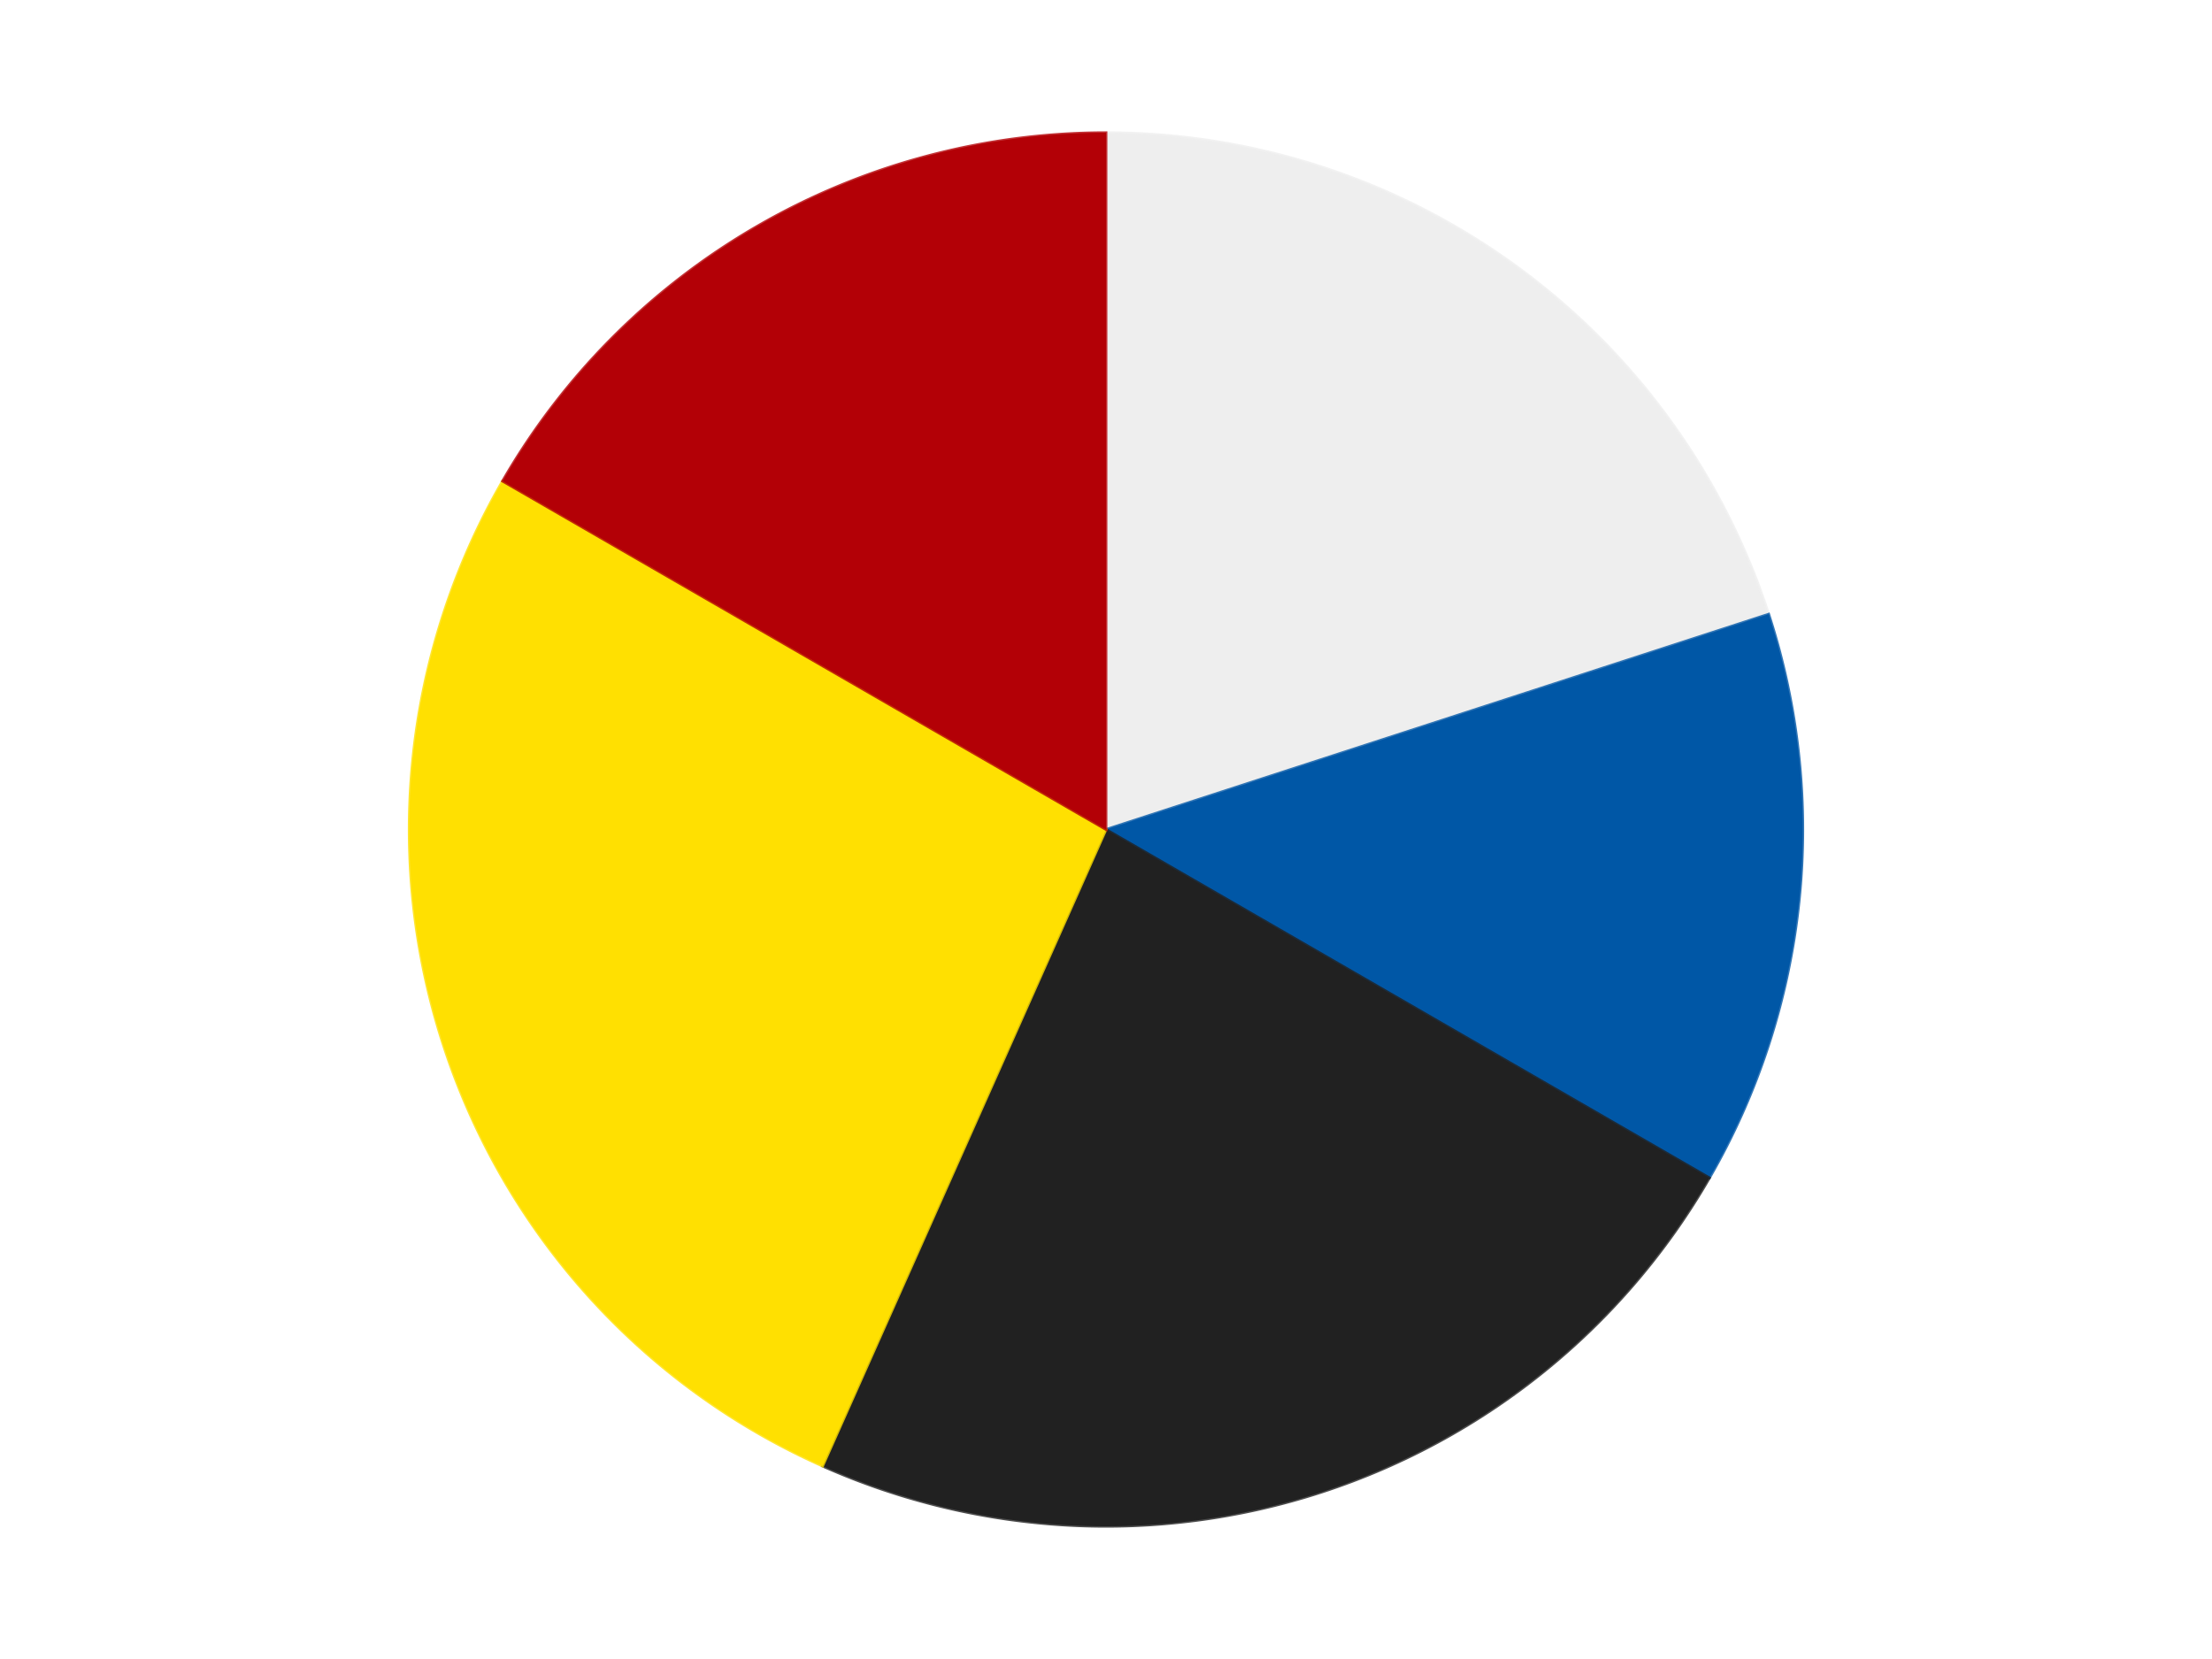
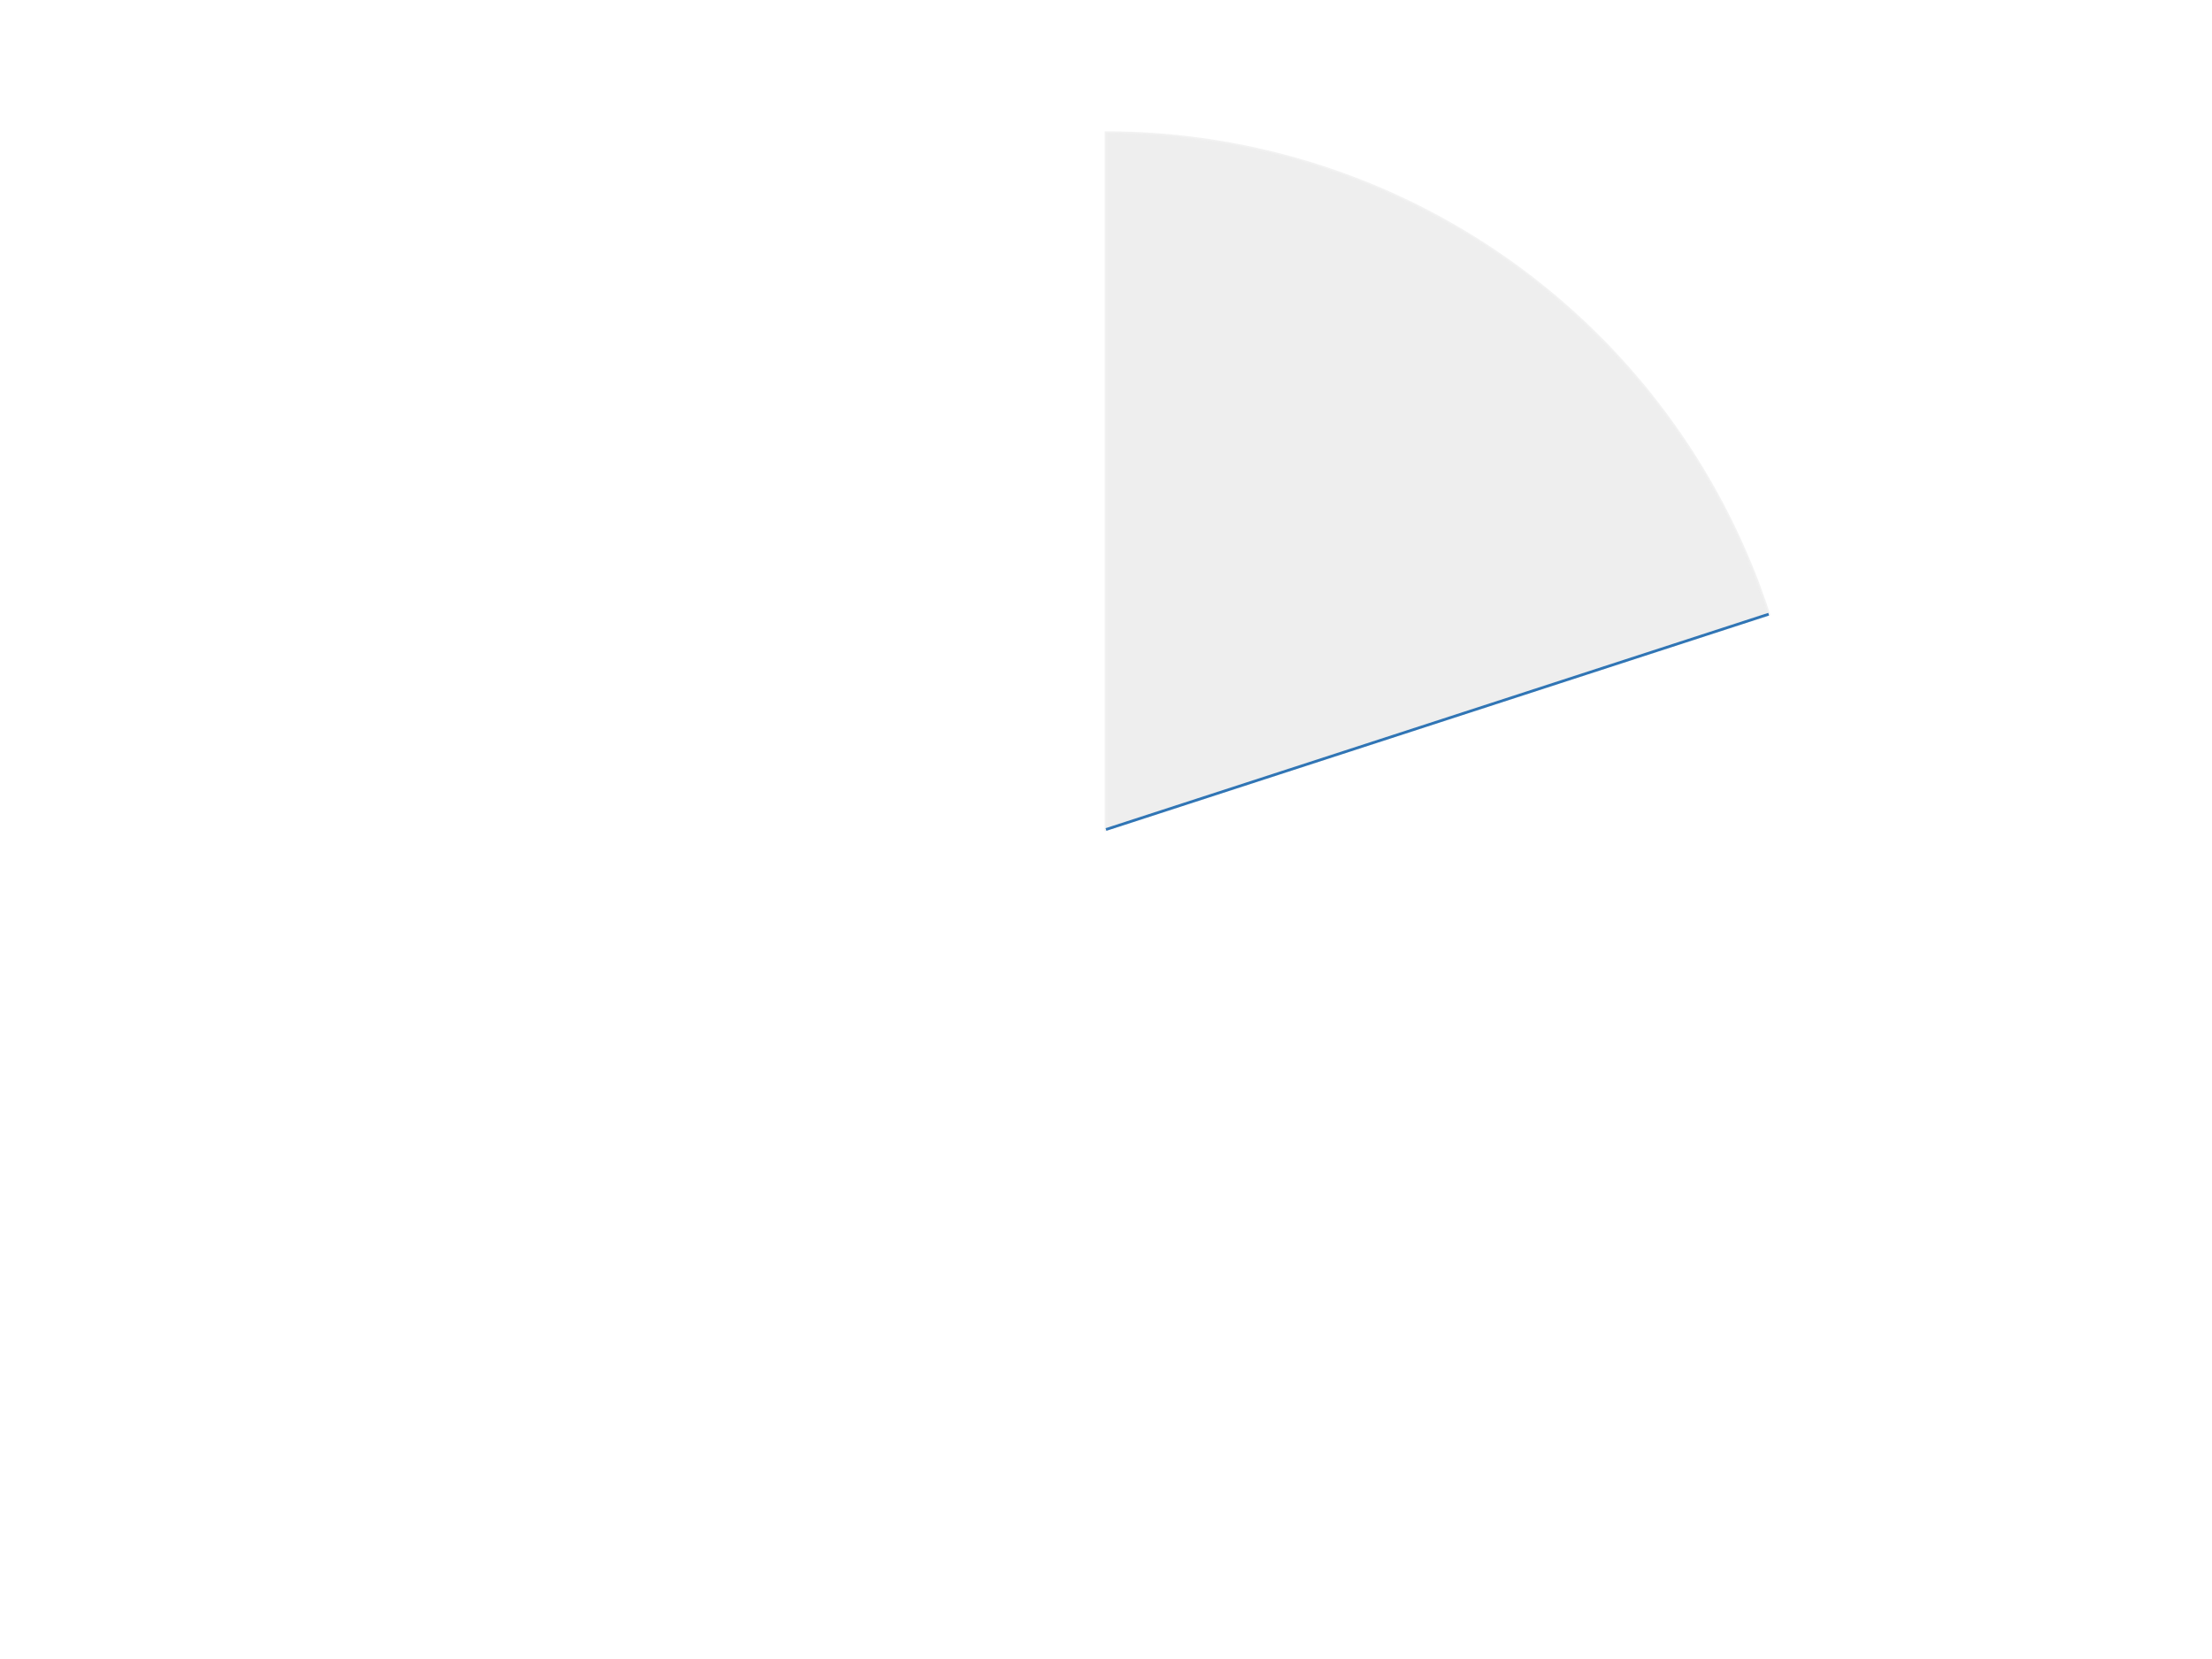
<svg xmlns="http://www.w3.org/2000/svg" xmlns:xlink="http://www.w3.org/1999/xlink" id="chart-3c45e2b5-f866-4e38-b963-233da01d141d" class="pygal-chart" viewBox="0 0 800 600">
  <defs>
    <style type="text/css">#chart-3c45e2b5-f866-4e38-b963-233da01d141d{-webkit-user-select:none;-webkit-font-smoothing:antialiased;font-family:Consolas,"Liberation Mono",Menlo,Courier,monospace}#chart-3c45e2b5-f866-4e38-b963-233da01d141d .title{font-family:Consolas,"Liberation Mono",Menlo,Courier,monospace;font-size:16px}#chart-3c45e2b5-f866-4e38-b963-233da01d141d .legends .legend text{font-family:Consolas,"Liberation Mono",Menlo,Courier,monospace;font-size:14px}#chart-3c45e2b5-f866-4e38-b963-233da01d141d .axis text{font-family:Consolas,"Liberation Mono",Menlo,Courier,monospace;font-size:10px}#chart-3c45e2b5-f866-4e38-b963-233da01d141d .axis text.major{font-family:Consolas,"Liberation Mono",Menlo,Courier,monospace;font-size:10px}#chart-3c45e2b5-f866-4e38-b963-233da01d141d .text-overlay text.value{font-family:Consolas,"Liberation Mono",Menlo,Courier,monospace;font-size:16px}#chart-3c45e2b5-f866-4e38-b963-233da01d141d .text-overlay text.label{font-family:Consolas,"Liberation Mono",Menlo,Courier,monospace;font-size:10px}#chart-3c45e2b5-f866-4e38-b963-233da01d141d .tooltip{font-family:Consolas,"Liberation Mono",Menlo,Courier,monospace;font-size:14px}#chart-3c45e2b5-f866-4e38-b963-233da01d141d text.no_data{font-family:Consolas,"Liberation Mono",Menlo,Courier,monospace;font-size:64px}
#chart-3c45e2b5-f866-4e38-b963-233da01d141d{background-color:transparent}#chart-3c45e2b5-f866-4e38-b963-233da01d141d path,#chart-3c45e2b5-f866-4e38-b963-233da01d141d line,#chart-3c45e2b5-f866-4e38-b963-233da01d141d rect,#chart-3c45e2b5-f866-4e38-b963-233da01d141d circle{-webkit-transition:150ms;-moz-transition:150ms;transition:150ms}#chart-3c45e2b5-f866-4e38-b963-233da01d141d .graph &gt; .background{fill:transparent}#chart-3c45e2b5-f866-4e38-b963-233da01d141d .plot &gt; .background{fill:transparent}#chart-3c45e2b5-f866-4e38-b963-233da01d141d .graph{fill:rgba(0,0,0,.87)}#chart-3c45e2b5-f866-4e38-b963-233da01d141d text.no_data{fill:rgba(0,0,0,1)}#chart-3c45e2b5-f866-4e38-b963-233da01d141d .title{fill:rgba(0,0,0,1)}#chart-3c45e2b5-f866-4e38-b963-233da01d141d .legends .legend text{fill:rgba(0,0,0,.87)}#chart-3c45e2b5-f866-4e38-b963-233da01d141d .legends .legend:hover text{fill:rgba(0,0,0,1)}#chart-3c45e2b5-f866-4e38-b963-233da01d141d .axis .line{stroke:rgba(0,0,0,1)}#chart-3c45e2b5-f866-4e38-b963-233da01d141d .axis .guide.line{stroke:rgba(0,0,0,.54)}#chart-3c45e2b5-f866-4e38-b963-233da01d141d .axis .major.line{stroke:rgba(0,0,0,.87)}#chart-3c45e2b5-f866-4e38-b963-233da01d141d .axis text.major{fill:rgba(0,0,0,1)}#chart-3c45e2b5-f866-4e38-b963-233da01d141d .axis.y .guides:hover .guide.line,#chart-3c45e2b5-f866-4e38-b963-233da01d141d .line-graph .axis.x .guides:hover .guide.line,#chart-3c45e2b5-f866-4e38-b963-233da01d141d .stackedline-graph .axis.x .guides:hover .guide.line,#chart-3c45e2b5-f866-4e38-b963-233da01d141d .xy-graph .axis.x .guides:hover .guide.line{stroke:rgba(0,0,0,1)}#chart-3c45e2b5-f866-4e38-b963-233da01d141d .axis .guides:hover text{fill:rgba(0,0,0,1)}#chart-3c45e2b5-f866-4e38-b963-233da01d141d .reactive{fill-opacity:1.0;stroke-opacity:.8;stroke-width:1}#chart-3c45e2b5-f866-4e38-b963-233da01d141d .ci{stroke:rgba(0,0,0,.87)}#chart-3c45e2b5-f866-4e38-b963-233da01d141d .reactive.active,#chart-3c45e2b5-f866-4e38-b963-233da01d141d .active .reactive{fill-opacity:0.6;stroke-opacity:.9;stroke-width:4}#chart-3c45e2b5-f866-4e38-b963-233da01d141d .ci .reactive.active{stroke-width:1.5}#chart-3c45e2b5-f866-4e38-b963-233da01d141d .series text{fill:rgba(0,0,0,1)}#chart-3c45e2b5-f866-4e38-b963-233da01d141d .tooltip rect{fill:transparent;stroke:rgba(0,0,0,1);-webkit-transition:opacity 150ms;-moz-transition:opacity 150ms;transition:opacity 150ms}#chart-3c45e2b5-f866-4e38-b963-233da01d141d .tooltip .label{fill:rgba(0,0,0,.87)}#chart-3c45e2b5-f866-4e38-b963-233da01d141d .tooltip .label{fill:rgba(0,0,0,.87)}#chart-3c45e2b5-f866-4e38-b963-233da01d141d .tooltip .legend{font-size:.8em;fill:rgba(0,0,0,.54)}#chart-3c45e2b5-f866-4e38-b963-233da01d141d .tooltip .x_label{font-size:.6em;fill:rgba(0,0,0,1)}#chart-3c45e2b5-f866-4e38-b963-233da01d141d .tooltip .xlink{font-size:.5em;text-decoration:underline}#chart-3c45e2b5-f866-4e38-b963-233da01d141d .tooltip .value{font-size:1.5em}#chart-3c45e2b5-f866-4e38-b963-233da01d141d .bound{font-size:.5em}#chart-3c45e2b5-f866-4e38-b963-233da01d141d .max-value{font-size:.75em;fill:rgba(0,0,0,.54)}#chart-3c45e2b5-f866-4e38-b963-233da01d141d .map-element{fill:transparent;stroke:rgba(0,0,0,.54) !important}#chart-3c45e2b5-f866-4e38-b963-233da01d141d .map-element .reactive{fill-opacity:inherit;stroke-opacity:inherit}#chart-3c45e2b5-f866-4e38-b963-233da01d141d .color-0,#chart-3c45e2b5-f866-4e38-b963-233da01d141d .color-0 a:visited{stroke:#F44336;fill:#F44336}#chart-3c45e2b5-f866-4e38-b963-233da01d141d .color-1,#chart-3c45e2b5-f866-4e38-b963-233da01d141d .color-1 a:visited{stroke:#3F51B5;fill:#3F51B5}#chart-3c45e2b5-f866-4e38-b963-233da01d141d .color-2,#chart-3c45e2b5-f866-4e38-b963-233da01d141d .color-2 a:visited{stroke:#009688;fill:#009688}#chart-3c45e2b5-f866-4e38-b963-233da01d141d .color-3,#chart-3c45e2b5-f866-4e38-b963-233da01d141d .color-3 a:visited{stroke:#FFC107;fill:#FFC107}#chart-3c45e2b5-f866-4e38-b963-233da01d141d .color-4,#chart-3c45e2b5-f866-4e38-b963-233da01d141d .color-4 a:visited{stroke:#FF5722;fill:#FF5722}#chart-3c45e2b5-f866-4e38-b963-233da01d141d .text-overlay .color-0 text{fill:black}#chart-3c45e2b5-f866-4e38-b963-233da01d141d .text-overlay .color-1 text{fill:black}#chart-3c45e2b5-f866-4e38-b963-233da01d141d .text-overlay .color-2 text{fill:black}#chart-3c45e2b5-f866-4e38-b963-233da01d141d .text-overlay .color-3 text{fill:black}#chart-3c45e2b5-f866-4e38-b963-233da01d141d .text-overlay .color-4 text{fill:black}
#chart-3c45e2b5-f866-4e38-b963-233da01d141d text.no_data{text-anchor:middle}#chart-3c45e2b5-f866-4e38-b963-233da01d141d .guide.line{fill:none}#chart-3c45e2b5-f866-4e38-b963-233da01d141d .centered{text-anchor:middle}#chart-3c45e2b5-f866-4e38-b963-233da01d141d .title{text-anchor:middle}#chart-3c45e2b5-f866-4e38-b963-233da01d141d .legends .legend text{fill-opacity:1}#chart-3c45e2b5-f866-4e38-b963-233da01d141d .axis.x text{text-anchor:middle}#chart-3c45e2b5-f866-4e38-b963-233da01d141d .axis.x:not(.web) text[transform]{text-anchor:start}#chart-3c45e2b5-f866-4e38-b963-233da01d141d .axis.x:not(.web) text[transform].backwards{text-anchor:end}#chart-3c45e2b5-f866-4e38-b963-233da01d141d .axis.y text{text-anchor:end}#chart-3c45e2b5-f866-4e38-b963-233da01d141d .axis.y text[transform].backwards{text-anchor:start}#chart-3c45e2b5-f866-4e38-b963-233da01d141d .axis.y2 text{text-anchor:start}#chart-3c45e2b5-f866-4e38-b963-233da01d141d .axis.y2 text[transform].backwards{text-anchor:end}#chart-3c45e2b5-f866-4e38-b963-233da01d141d .axis .guide.line{stroke-dasharray:4,4;stroke:black}#chart-3c45e2b5-f866-4e38-b963-233da01d141d .axis .major.guide.line{stroke-dasharray:6,6;stroke:black}#chart-3c45e2b5-f866-4e38-b963-233da01d141d .horizontal .axis.y .guide.line,#chart-3c45e2b5-f866-4e38-b963-233da01d141d .horizontal .axis.y2 .guide.line,#chart-3c45e2b5-f866-4e38-b963-233da01d141d .vertical .axis.x .guide.line{opacity:0}#chart-3c45e2b5-f866-4e38-b963-233da01d141d .horizontal .axis.always_show .guide.line,#chart-3c45e2b5-f866-4e38-b963-233da01d141d .vertical .axis.always_show .guide.line{opacity:1 !important}#chart-3c45e2b5-f866-4e38-b963-233da01d141d .axis.y .guides:hover .guide.line,#chart-3c45e2b5-f866-4e38-b963-233da01d141d .axis.y2 .guides:hover .guide.line,#chart-3c45e2b5-f866-4e38-b963-233da01d141d .axis.x .guides:hover .guide.line{opacity:1}#chart-3c45e2b5-f866-4e38-b963-233da01d141d .axis .guides:hover text{opacity:1}#chart-3c45e2b5-f866-4e38-b963-233da01d141d .nofill{fill:none}#chart-3c45e2b5-f866-4e38-b963-233da01d141d .subtle-fill{fill-opacity:.2}#chart-3c45e2b5-f866-4e38-b963-233da01d141d .dot{stroke-width:1px;fill-opacity:1;stroke-opacity:1}#chart-3c45e2b5-f866-4e38-b963-233da01d141d .dot.active{stroke-width:5px}#chart-3c45e2b5-f866-4e38-b963-233da01d141d .dot.negative{fill:transparent}#chart-3c45e2b5-f866-4e38-b963-233da01d141d text,#chart-3c45e2b5-f866-4e38-b963-233da01d141d tspan{stroke:none !important}#chart-3c45e2b5-f866-4e38-b963-233da01d141d .series text.active{opacity:1}#chart-3c45e2b5-f866-4e38-b963-233da01d141d .tooltip rect{fill-opacity:.95;stroke-width:.5}#chart-3c45e2b5-f866-4e38-b963-233da01d141d .tooltip text{fill-opacity:1}#chart-3c45e2b5-f866-4e38-b963-233da01d141d .showable{visibility:hidden}#chart-3c45e2b5-f866-4e38-b963-233da01d141d .showable.shown{visibility:visible}#chart-3c45e2b5-f866-4e38-b963-233da01d141d .gauge-background{fill:rgba(229,229,229,1);stroke:none}#chart-3c45e2b5-f866-4e38-b963-233da01d141d .bg-lines{stroke:transparent;stroke-width:2px}</style>
    <script type="text/javascript">window.pygal = window.pygal || {};window.pygal.config = window.pygal.config || {};window.pygal.config['3c45e2b5-f866-4e38-b963-233da01d141d'] = {"allow_interruptions": false, "box_mode": "extremes", "classes": ["pygal-chart"], "css": ["file://style.css", "file://graph.css"], "defs": [], "disable_xml_declaration": false, "dots_size": 2.5, "dynamic_print_values": false, "explicit_size": false, "fill": false, "force_uri_protocol": "https", "formatter": null, "half_pie": false, "height": 600, "include_x_axis": false, "inner_radius": 0, "interpolate": null, "interpolation_parameters": {}, "interpolation_precision": 250, "inverse_y_axis": false, "js": ["//kozea.github.io/pygal.js/2.0.x/pygal-tooltips.min.js"], "legend_at_bottom": false, "legend_at_bottom_columns": null, "legend_box_size": 12, "logarithmic": false, "margin": 20, "margin_bottom": null, "margin_left": null, "margin_right": null, "margin_top": null, "max_scale": 16, "min_scale": 4, "missing_value_fill_truncation": "x", "no_data_text": "No data", "no_prefix": false, "order_min": null, "pretty_print": false, "print_labels": false, "print_values": false, "print_values_position": "center", "print_zeroes": true, "range": null, "rounded_bars": null, "secondary_range": null, "show_dots": true, "show_legend": false, "show_minor_x_labels": true, "show_minor_y_labels": true, "show_only_major_dots": false, "show_x_guides": false, "show_x_labels": true, "show_y_guides": true, "show_y_labels": true, "spacing": 10, "stack_from_top": false, "strict": false, "stroke": true, "stroke_style": null, "style": {"background": "transparent", "ci_colors": [], "colors": ["#F44336", "#3F51B5", "#009688", "#FFC107", "#FF5722", "#9C27B0", "#03A9F4", "#8BC34A", "#FF9800", "#E91E63", "#2196F3", "#4CAF50", "#FFEB3B", "#673AB7", "#00BCD4", "#CDDC39", "#9E9E9E", "#607D8B"], "dot_opacity": "1", "font_family": "Consolas, \"Liberation Mono\", Menlo, Courier, monospace", "foreground": "rgba(0, 0, 0, .87)", "foreground_strong": "rgba(0, 0, 0, 1)", "foreground_subtle": "rgba(0, 0, 0, .54)", "guide_stroke_color": "black", "guide_stroke_dasharray": "4,4", "label_font_family": "Consolas, \"Liberation Mono\", Menlo, Courier, monospace", "label_font_size": 10, "legend_font_family": "Consolas, \"Liberation Mono\", Menlo, Courier, monospace", "legend_font_size": 14, "major_guide_stroke_color": "black", "major_guide_stroke_dasharray": "6,6", "major_label_font_family": "Consolas, \"Liberation Mono\", Menlo, Courier, monospace", "major_label_font_size": 10, "no_data_font_family": "Consolas, \"Liberation Mono\", Menlo, Courier, monospace", "no_data_font_size": 64, "opacity": "1.0", "opacity_hover": "0.6", "plot_background": "transparent", "stroke_opacity": ".8", "stroke_opacity_hover": ".9", "stroke_width": "1", "stroke_width_hover": "4", "title_font_family": "Consolas, \"Liberation Mono\", Menlo, Courier, monospace", "title_font_size": 16, "tooltip_font_family": "Consolas, \"Liberation Mono\", Menlo, Courier, monospace", "tooltip_font_size": 14, "transition": "150ms", "value_background": "rgba(229, 229, 229, 1)", "value_colors": [], "value_font_family": "Consolas, \"Liberation Mono\", Menlo, Courier, monospace", "value_font_size": 16, "value_label_font_family": "Consolas, \"Liberation Mono\", Menlo, Courier, monospace", "value_label_font_size": 10}, "title": null, "tooltip_border_radius": 0, "tooltip_fancy_mode": true, "truncate_label": null, "truncate_legend": null, "width": 800, "x_label_rotation": 0, "x_labels": null, "x_labels_major": null, "x_labels_major_count": null, "x_labels_major_every": null, "x_title": null, "xrange": null, "y_label_rotation": 0, "y_labels": null, "y_labels_major": null, "y_labels_major_count": null, "y_labels_major_every": null, "y_title": null, "zero": 0, "legends": ["Trans-Clear", "Blue", "Black", "Yellow", "Red"]}</script>
    <script type="text/javascript" xlink:href="https://kozea.github.io/pygal.js/2.0.x/pygal-tooltips.min.js" />
  </defs>
  <title>Pygal</title>
  <g class="graph pie-graph vertical">
    <rect x="0" y="0" width="800" height="600" class="background" />
    <g transform="translate(20, 20)" class="plot">
-       <rect x="0" y="0" width="760" height="560" class="background" />
      <g class="series serie-0 color-0">
        <g class="slices">
          <g class="slice" style="fill: #EEEEEE; stroke: #EEEEEE">
            <path d="M380 28 A252 252 0 0 1 619.666 202.128 L380 280 A0 0 0 0 0 380 280 z" class="slice reactive tooltip-trigger" />
            <desc class="value">6</desc>
            <desc class="x centered">454.0609417888516</desc>
            <desc class="y centered">178.06385870875664</desc>
          </g>
        </g>
      </g>
      <g class="series serie-1 color-1">
        <g class="slices">
          <g class="slice" style="fill: #0057A6; stroke: #0057A6">
-             <path d="M619.666 202.128 A252 252 0 0 1 598.238 406 L380 280 A0 0 0 0 0 380 280 z" class="slice reactive tooltip-trigger" />
+             <path d="M619.666 202.128 L380 280 A0 0 0 0 0 380 280 z" class="slice reactive tooltip-trigger" />
            <desc class="value">4</desc>
            <desc class="x centered">505.30975881640245</desc>
            <desc class="y centered">293.1705863717243</desc>
          </g>
        </g>
      </g>
      <g class="series serie-2 color-2">
        <g class="slices">
          <g class="slice" style="fill: #212121; stroke: #212121">
-             <path d="M598.238 406 A252 252 0 0 1 277.502 510.213 L380 280 A0 0 0 0 0 380 280 z" class="slice reactive tooltip-trigger" />
            <desc class="value">7</desc>
            <desc class="x centered">418.9361412912434</desc>
            <desc class="y centered">399.83312105318936</desc>
          </g>
        </g>
      </g>
      <g class="series serie-3 color-3">
        <g class="slices">
          <g class="slice" style="fill: #FFE001; stroke: #FFE001">
-             <path d="M277.502 510.213 A252 252 0 0 1 161.762 154 L380 280 A0 0 0 0 0 380 280 z" class="slice reactive tooltip-trigger" />
            <desc class="value">8</desc>
            <desc class="x centered">260.16687894681064</desc>
            <desc class="y centered">318.9361412912434</desc>
          </g>
        </g>
      </g>
      <g class="series serie-4 color-4">
        <g class="slices">
          <g class="slice" style="fill: #B30006; stroke: #B30006">
-             <path d="M161.762 154 A252 252 0 0 1 380 28 L380 280 A0 0 0 0 0 380 280 z" class="slice reactive tooltip-trigger" />
            <desc class="value">5</desc>
            <desc class="x centered">316.99999999999994</desc>
            <desc class="y centered">170.88079912316078</desc>
          </g>
        </g>
      </g>
    </g>
    <g class="titles" />
    <g transform="translate(20, 20)" class="plot overlay">
      <g class="series serie-0 color-0" />
      <g class="series serie-1 color-1" />
      <g class="series serie-2 color-2" />
      <g class="series serie-3 color-3" />
      <g class="series serie-4 color-4" />
    </g>
    <g transform="translate(20, 20)" class="plot text-overlay">
      <g class="series serie-0 color-0" />
      <g class="series serie-1 color-1" />
      <g class="series serie-2 color-2" />
      <g class="series serie-3 color-3" />
      <g class="series serie-4 color-4" />
    </g>
    <g transform="translate(20, 20)" class="plot tooltip-overlay">
      <g transform="translate(0 0)" style="opacity: 0" class="tooltip">
-         <rect rx="0" ry="0" width="0" height="0" class="tooltip-box" />
        <g class="text" />
      </g>
    </g>
  </g>
</svg>